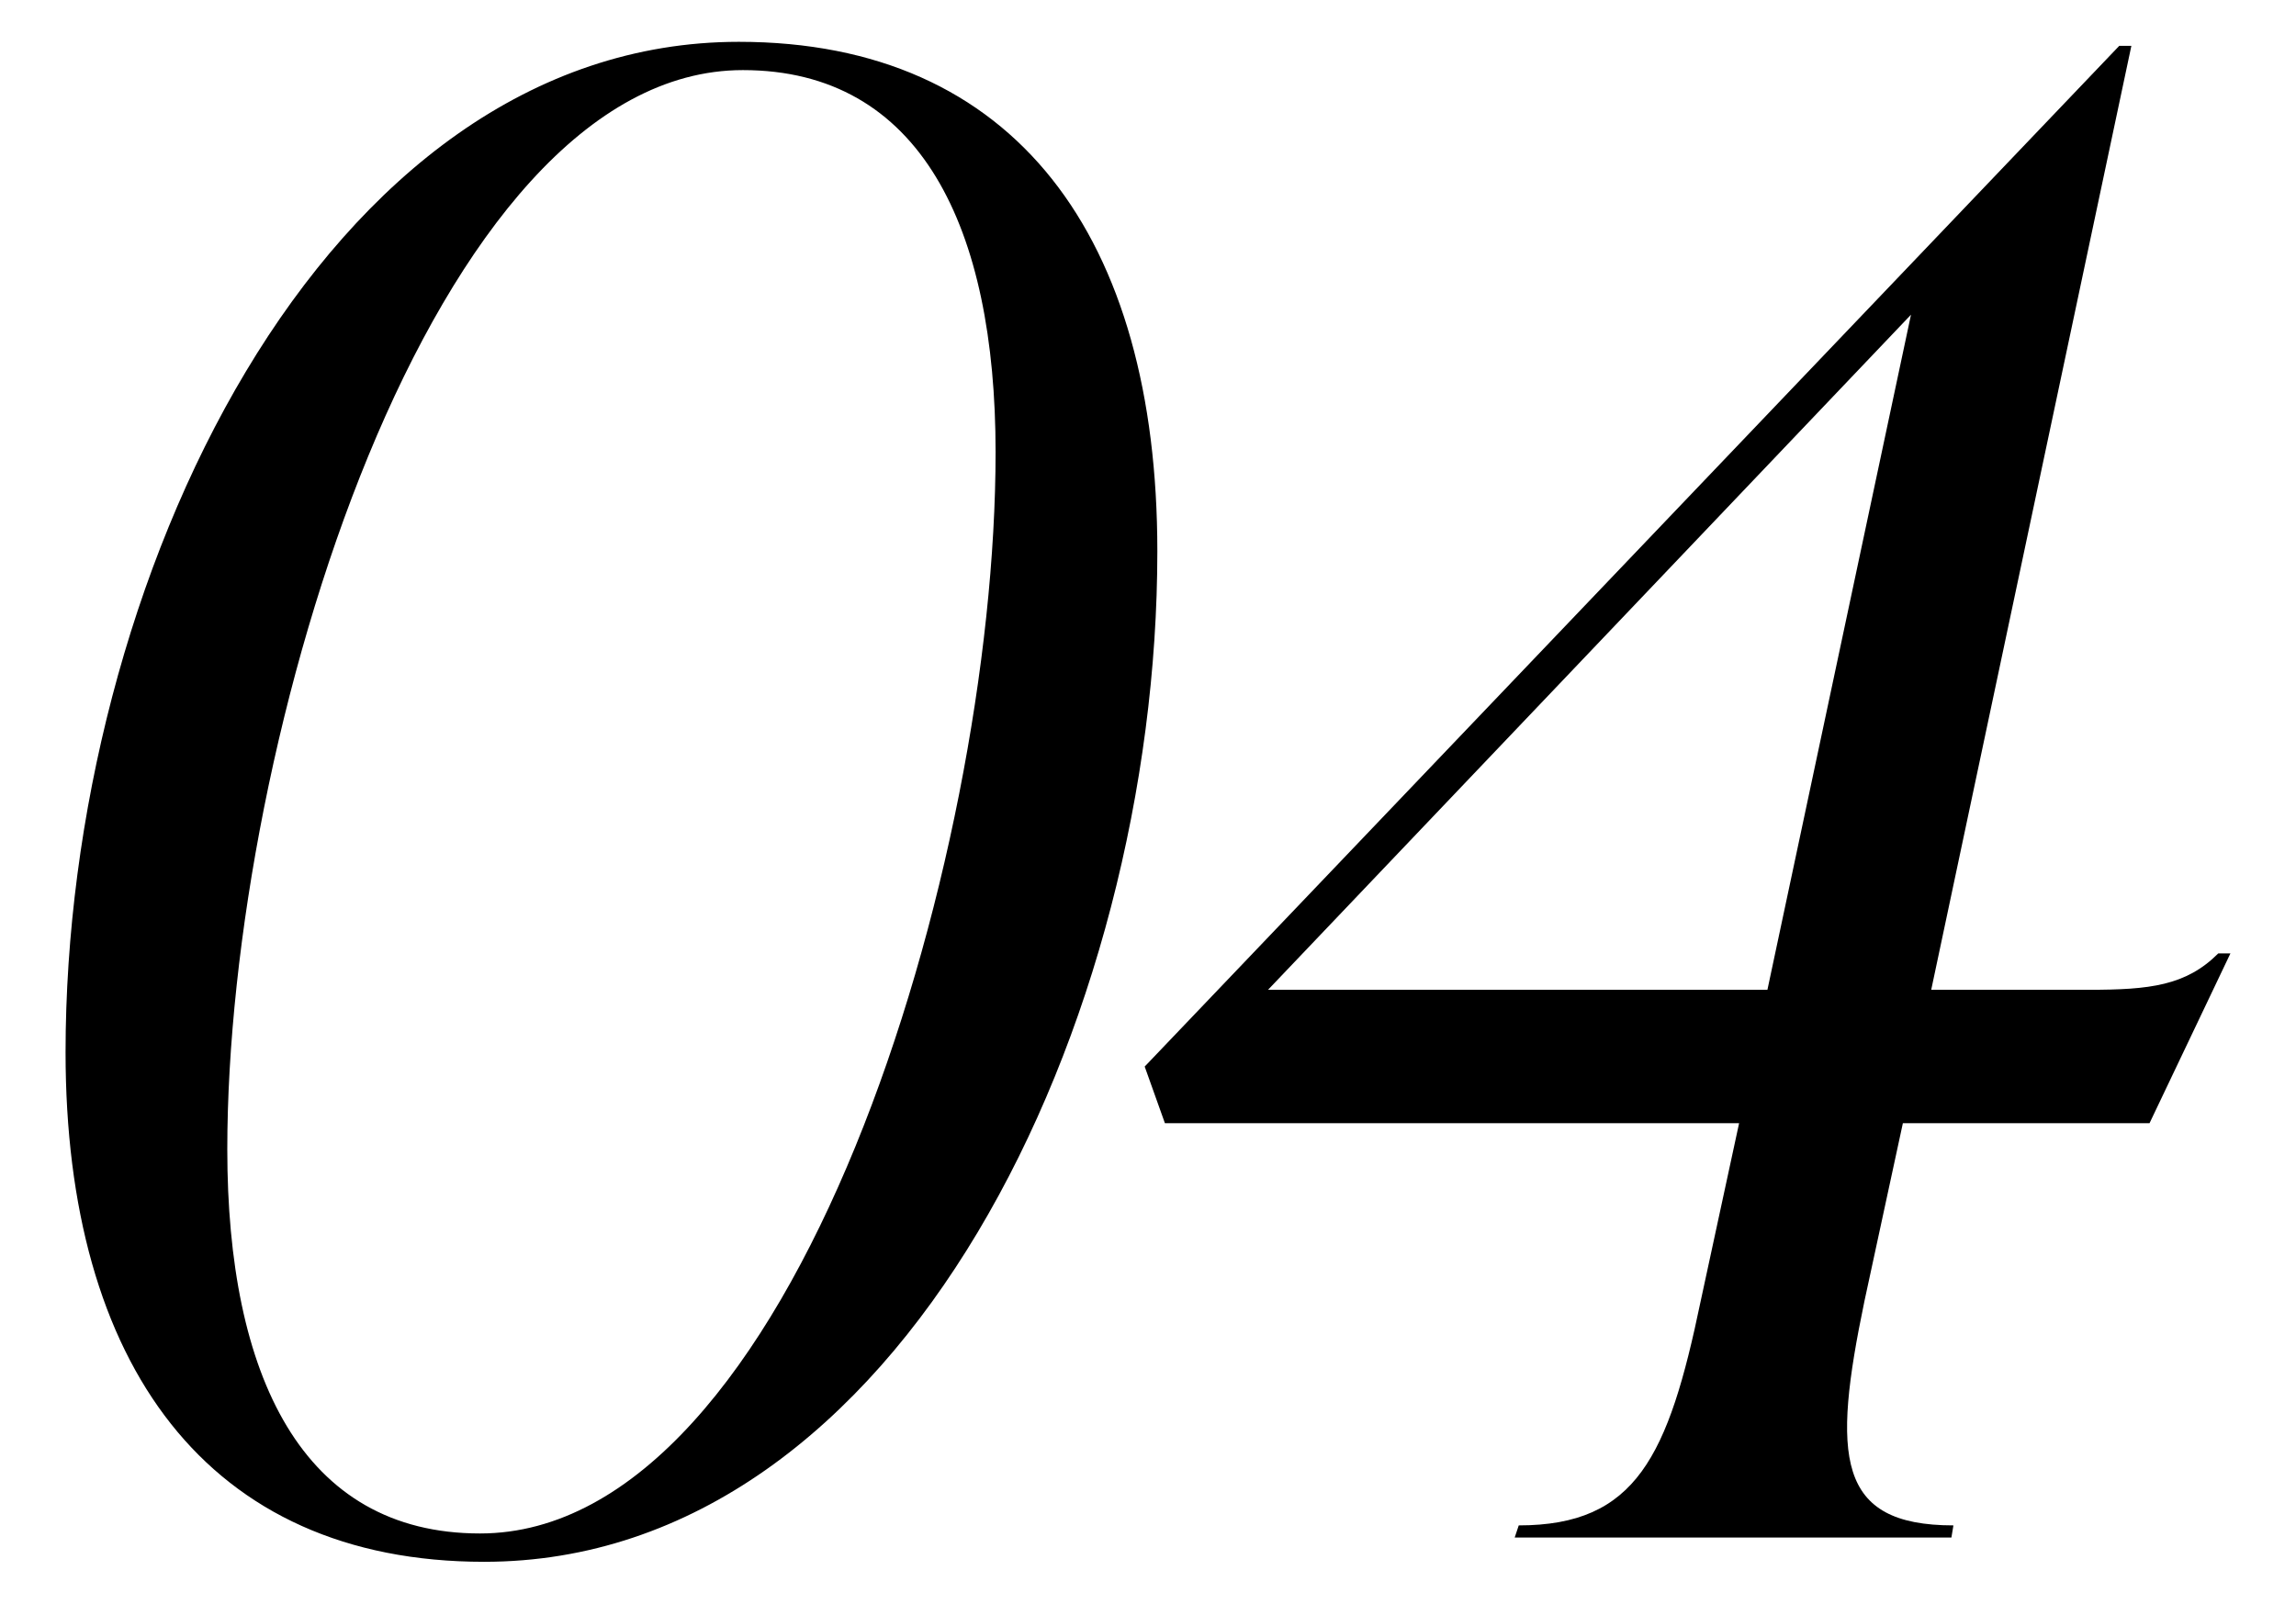
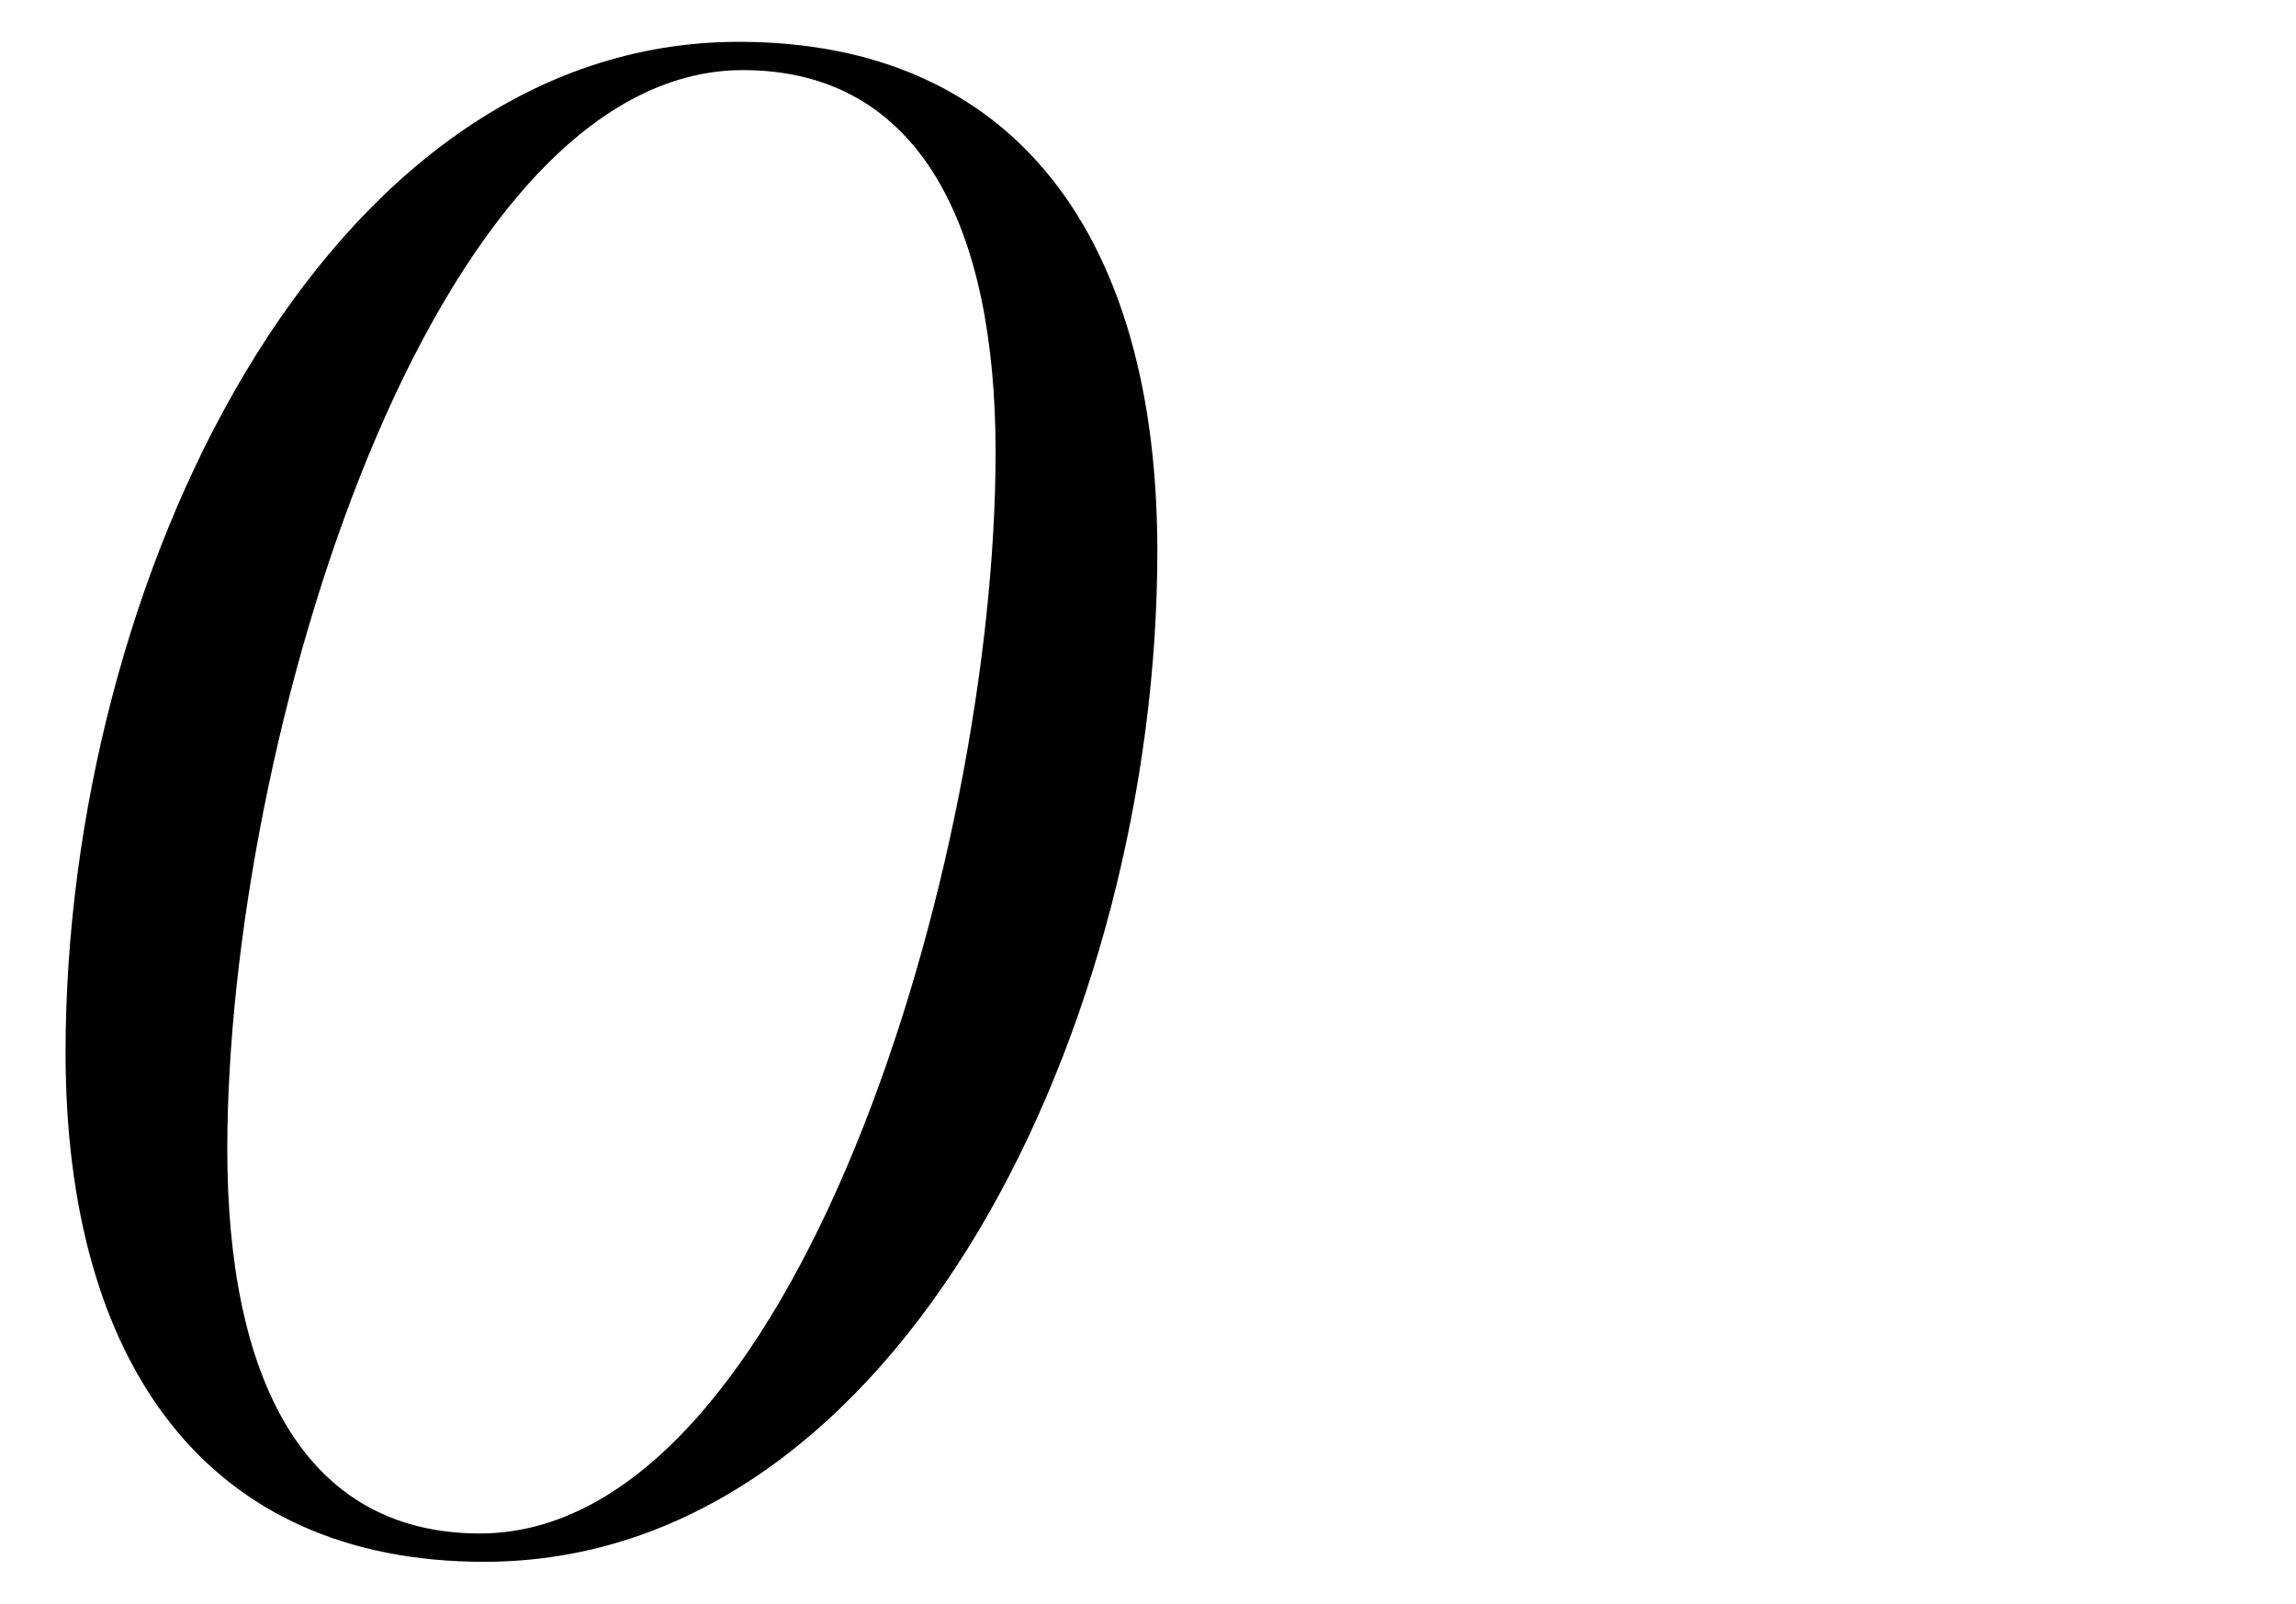
<svg xmlns="http://www.w3.org/2000/svg" id="_レイヤー_1" data-name="レイヤー_1" version="1.1" viewBox="0 0 90.176 63">
  <path d="M2.575,41.346C2.575,22.924,12.66,1.643,29.017,1.643c10.879,0,16.438,7.702,16.438,20.01,0,18.422-10.006,39.704-26.442,39.704-10.879,0-16.438-7.782-16.438-20.011ZM39.102,17.762c0-8.814-2.938-15.008-9.926-15.008-12.229,0-20.249,26.284-20.249,42.403,0,8.894,2.938,15.087,9.926,15.087,12.309,0,20.249-26.363,20.249-42.483Z" />
-   <path d="M74.736,44.125l-1.509,6.988c-1.271,6.114-1.111,8.814,3.494,8.814l-.079.477h-17.152l.159-.477c4.605,0,5.876-2.7,7.146-8.814l1.509-6.988h-22.552l-.794-2.224L83.233,1.802h.477l-7.861,37.083h6.193c2.382,0,3.812-.159,5.082-1.43h.477l-3.177,6.67h-9.688ZM69.416,38.885l5.639-26.522-25.252,26.522h19.613Z" />
</svg>